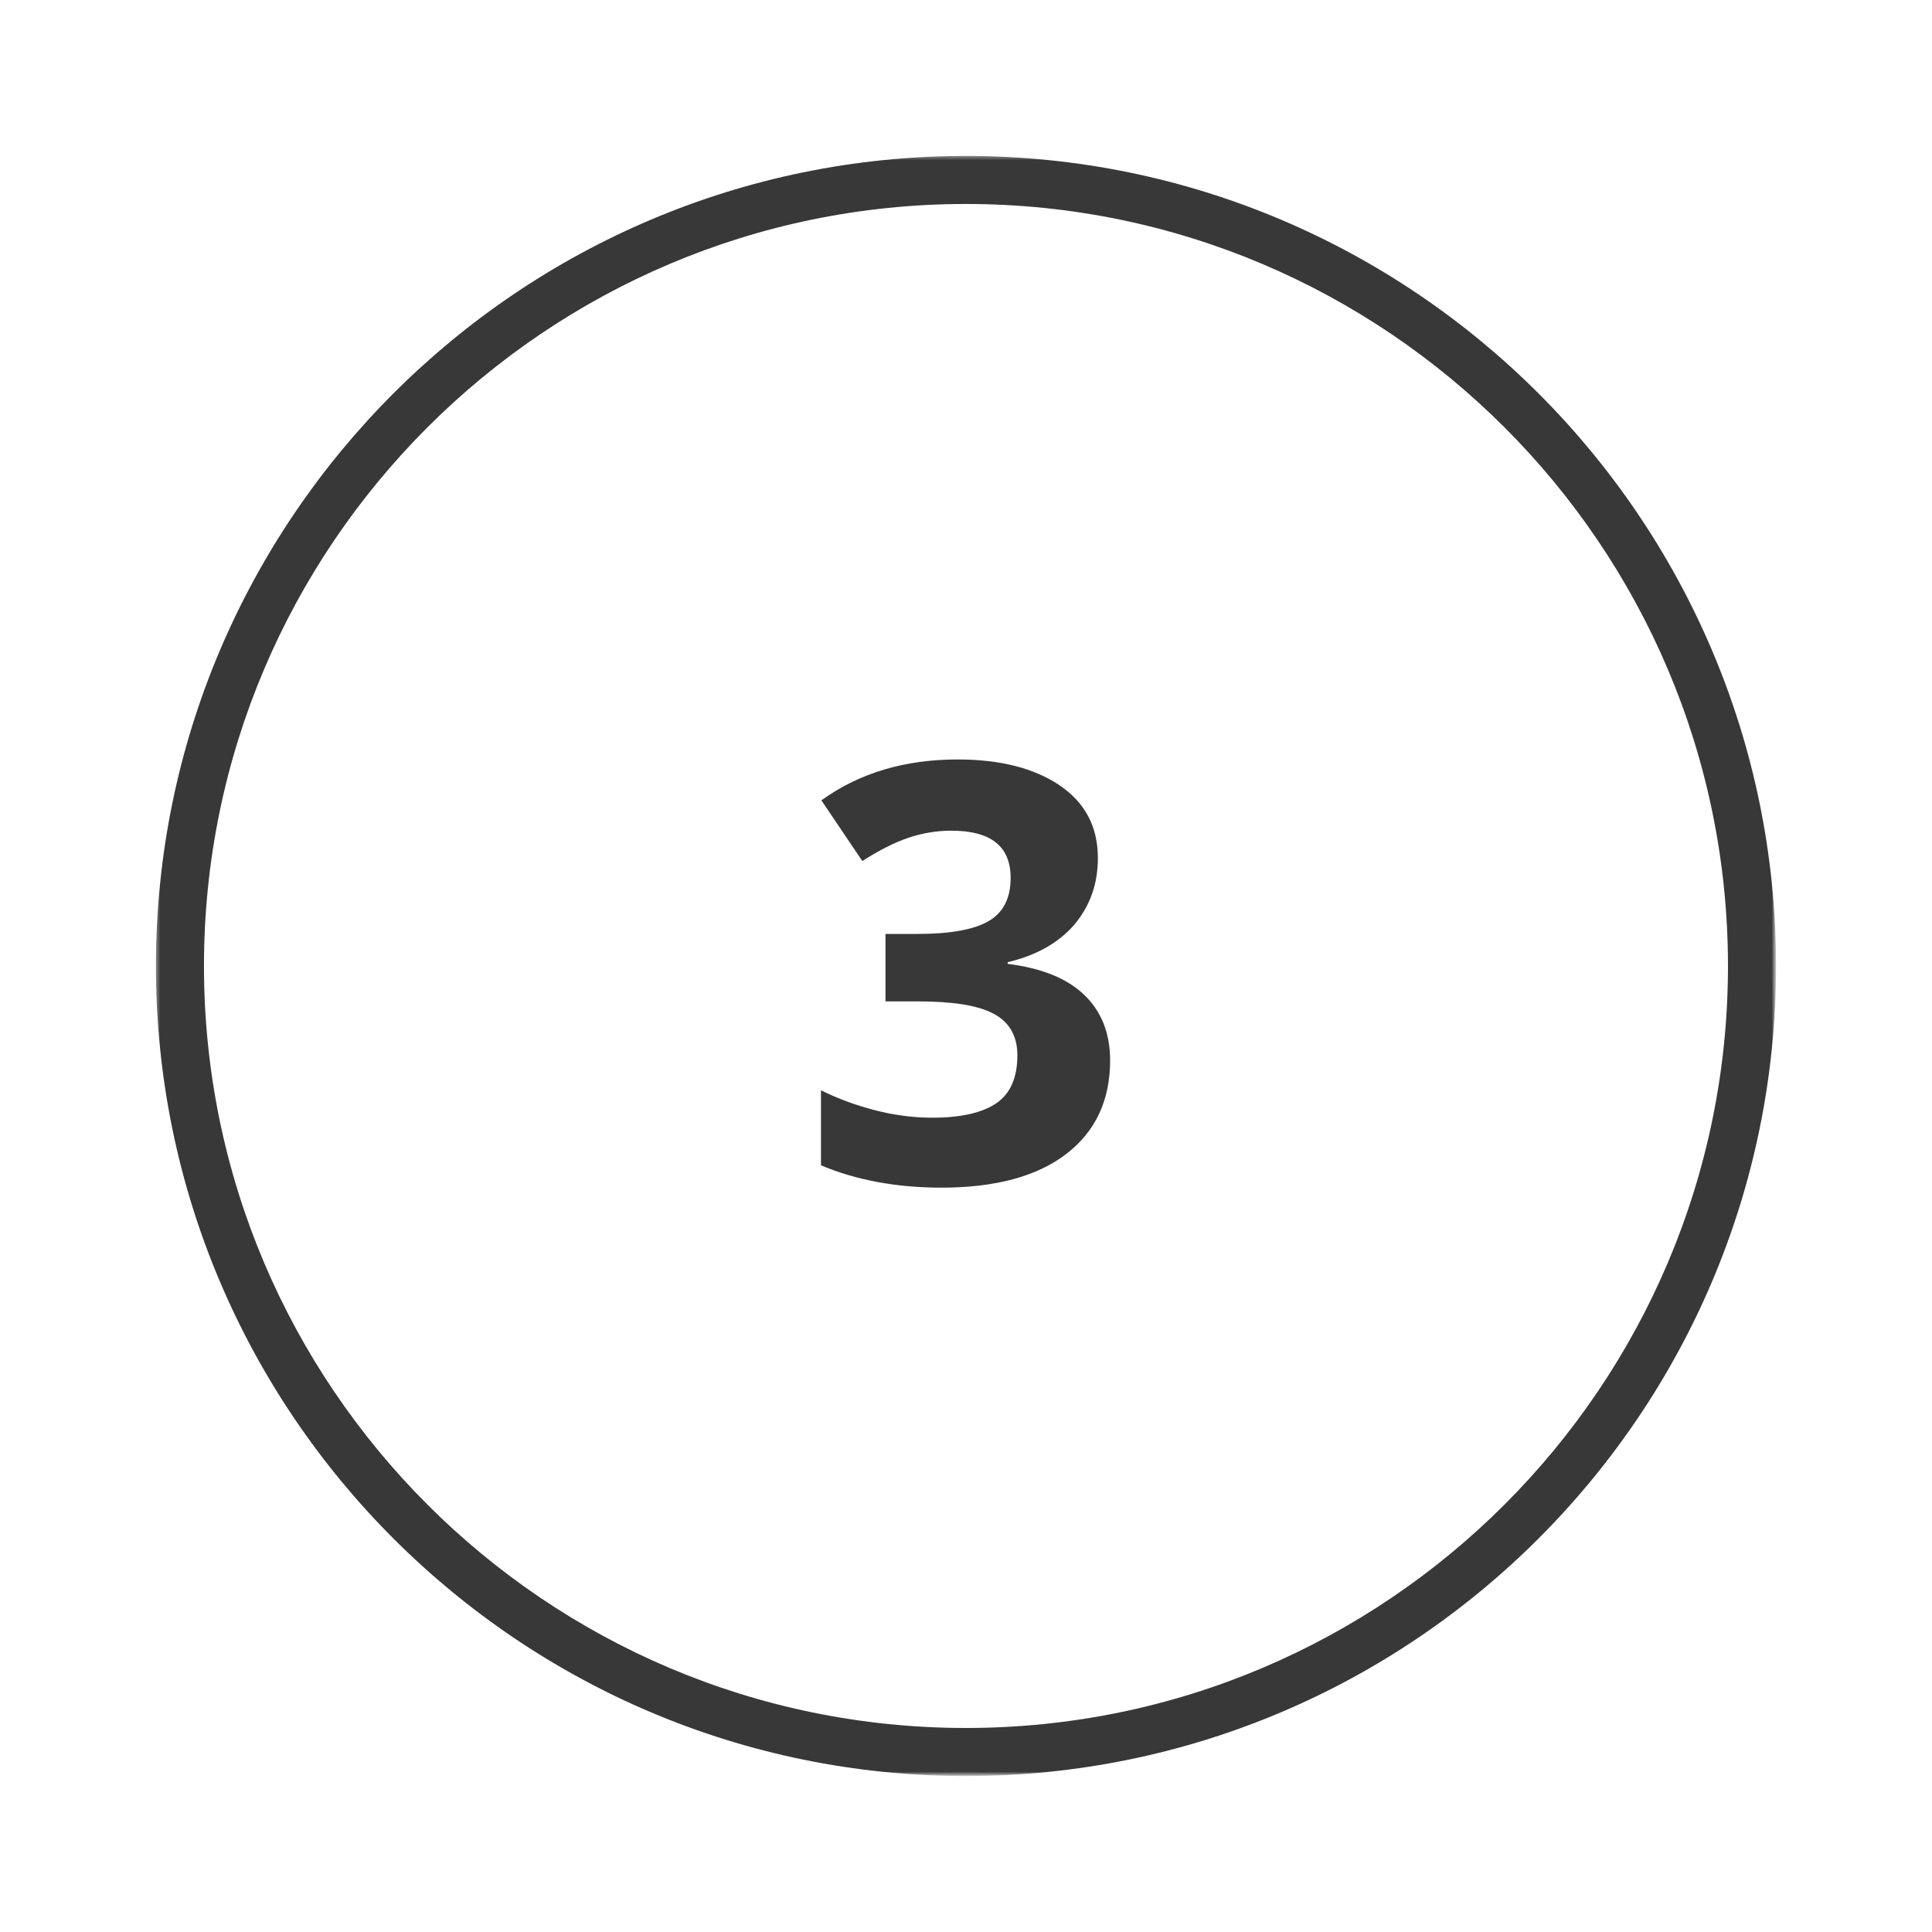
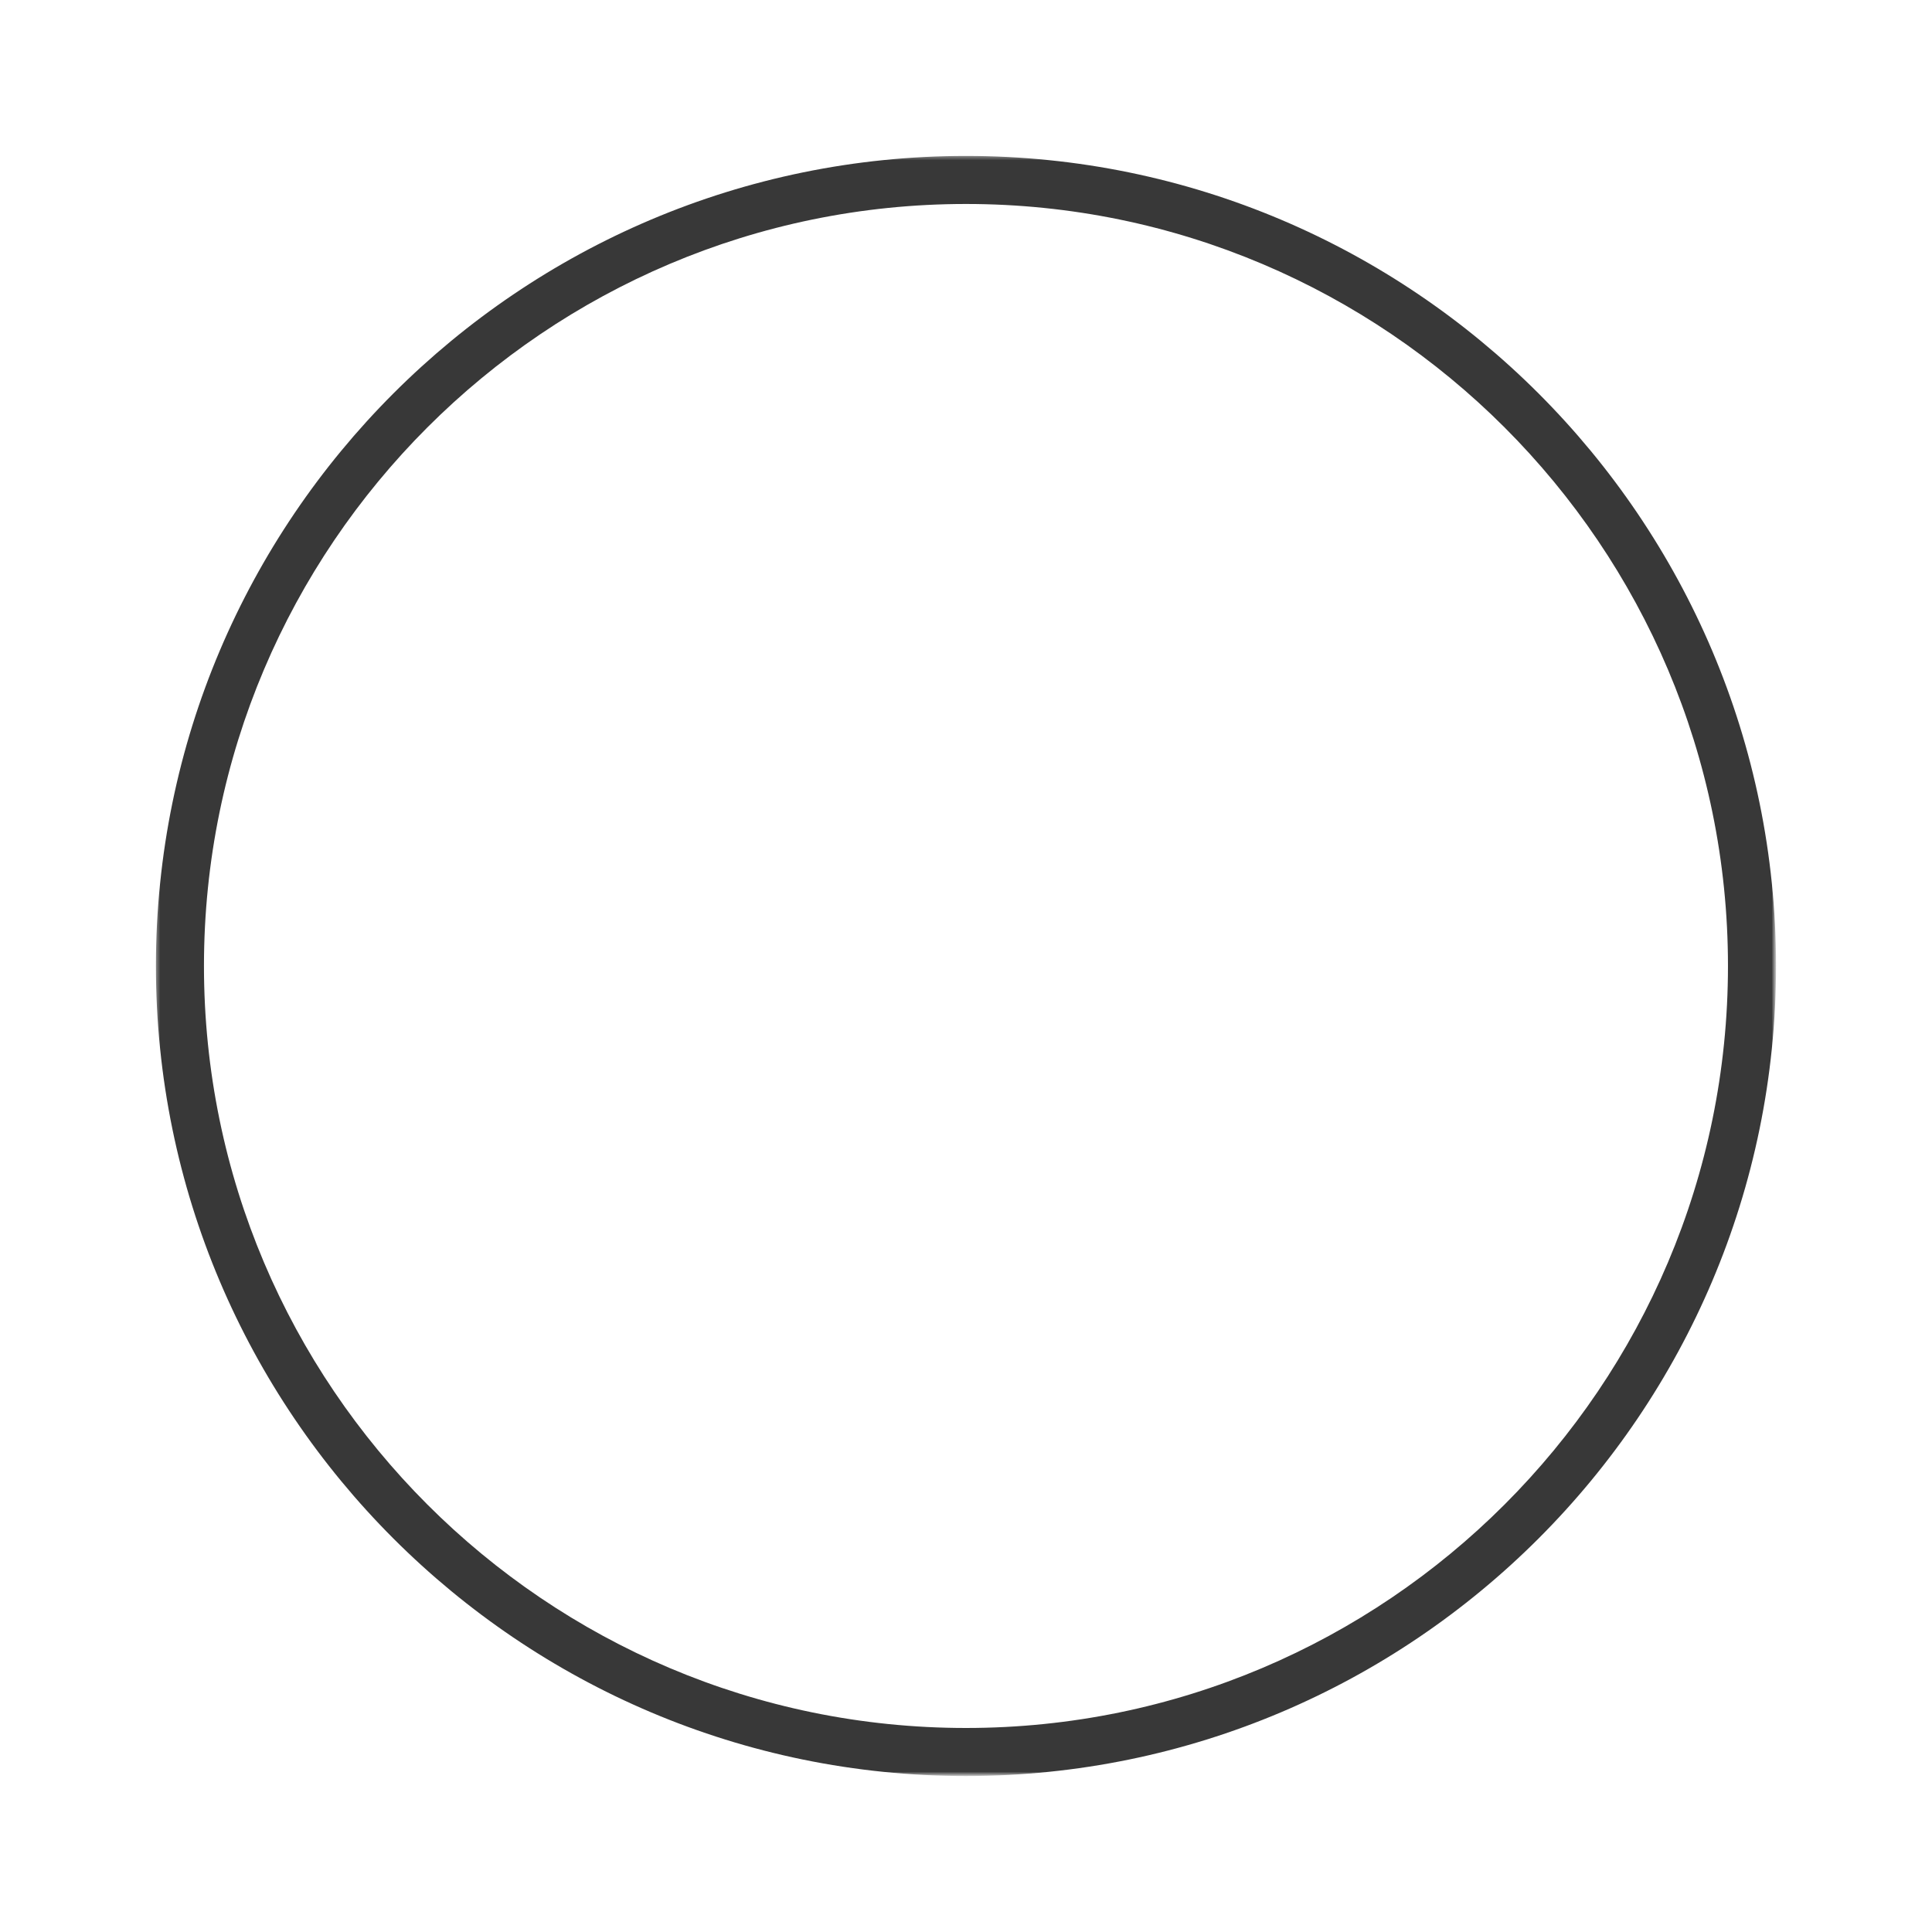
<svg xmlns="http://www.w3.org/2000/svg" width="500" height="500" viewBox="0 0 500 500" fill="none">
  <mask id="mask0_433_893" style="mask-type:luminance" maskUnits="userSpaceOnUse" x="40" y="40" width="420" height="420">
    <path d="M40.353 40.355H459.354V459.355H40.353V40.355Z" fill="white" />
  </mask>
  <g mask="url(#mask0_433_893)">
    <path d="M249.994 459.637C134.374 459.637 40.353 365.611 40.353 249.996C40.353 134.376 134.374 40.355 249.994 40.355C365.609 40.355 459.635 134.376 459.635 249.996C459.635 365.611 365.609 459.637 249.994 459.637ZM249.994 52.788C141.244 52.788 52.786 141.246 52.786 249.996C52.786 358.741 141.244 447.199 249.994 447.199C358.739 447.199 447.197 358.741 447.197 249.996C447.197 141.246 358.739 52.788 249.994 52.788Z" fill="#383838" />
  </g>
-   <path d="M284.13 222.068C284.13 228.833 282.063 234.505 278.026 239.302C273.99 243.995 268.208 247.266 260.792 249.01V249.448C269.516 250.536 276.062 253.156 280.531 257.411C285.005 261.661 287.297 267.333 287.297 274.427C287.297 284.786 283.479 292.859 275.953 298.641C268.427 304.422 257.625 307.365 243.667 307.365C231.995 307.365 221.526 305.401 212.469 301.583V282.167C216.615 284.24 221.307 285.984 226.323 287.297C231.339 288.604 236.359 289.26 241.266 289.26C248.792 289.26 254.354 287.948 257.953 285.443C261.552 282.932 263.297 278.786 263.297 273.115C263.297 268.099 261.229 264.5 257.083 262.318C252.938 260.135 246.391 259.156 237.339 259.156H229.161V241.703H237.448C245.849 241.703 251.953 240.609 255.771 238.432C259.589 236.25 261.552 232.542 261.552 227.198C261.552 219.016 256.427 214.979 246.177 214.979C242.682 214.979 238.974 215.526 235.375 216.724C231.667 217.927 227.63 219.995 223.161 222.833L212.578 207.125C222.396 200.036 234.177 196.547 247.812 196.547C258.938 196.547 267.771 198.839 274.318 203.307C280.859 207.781 284.13 214 284.13 222.068Z" fill="#383838" />
</svg>